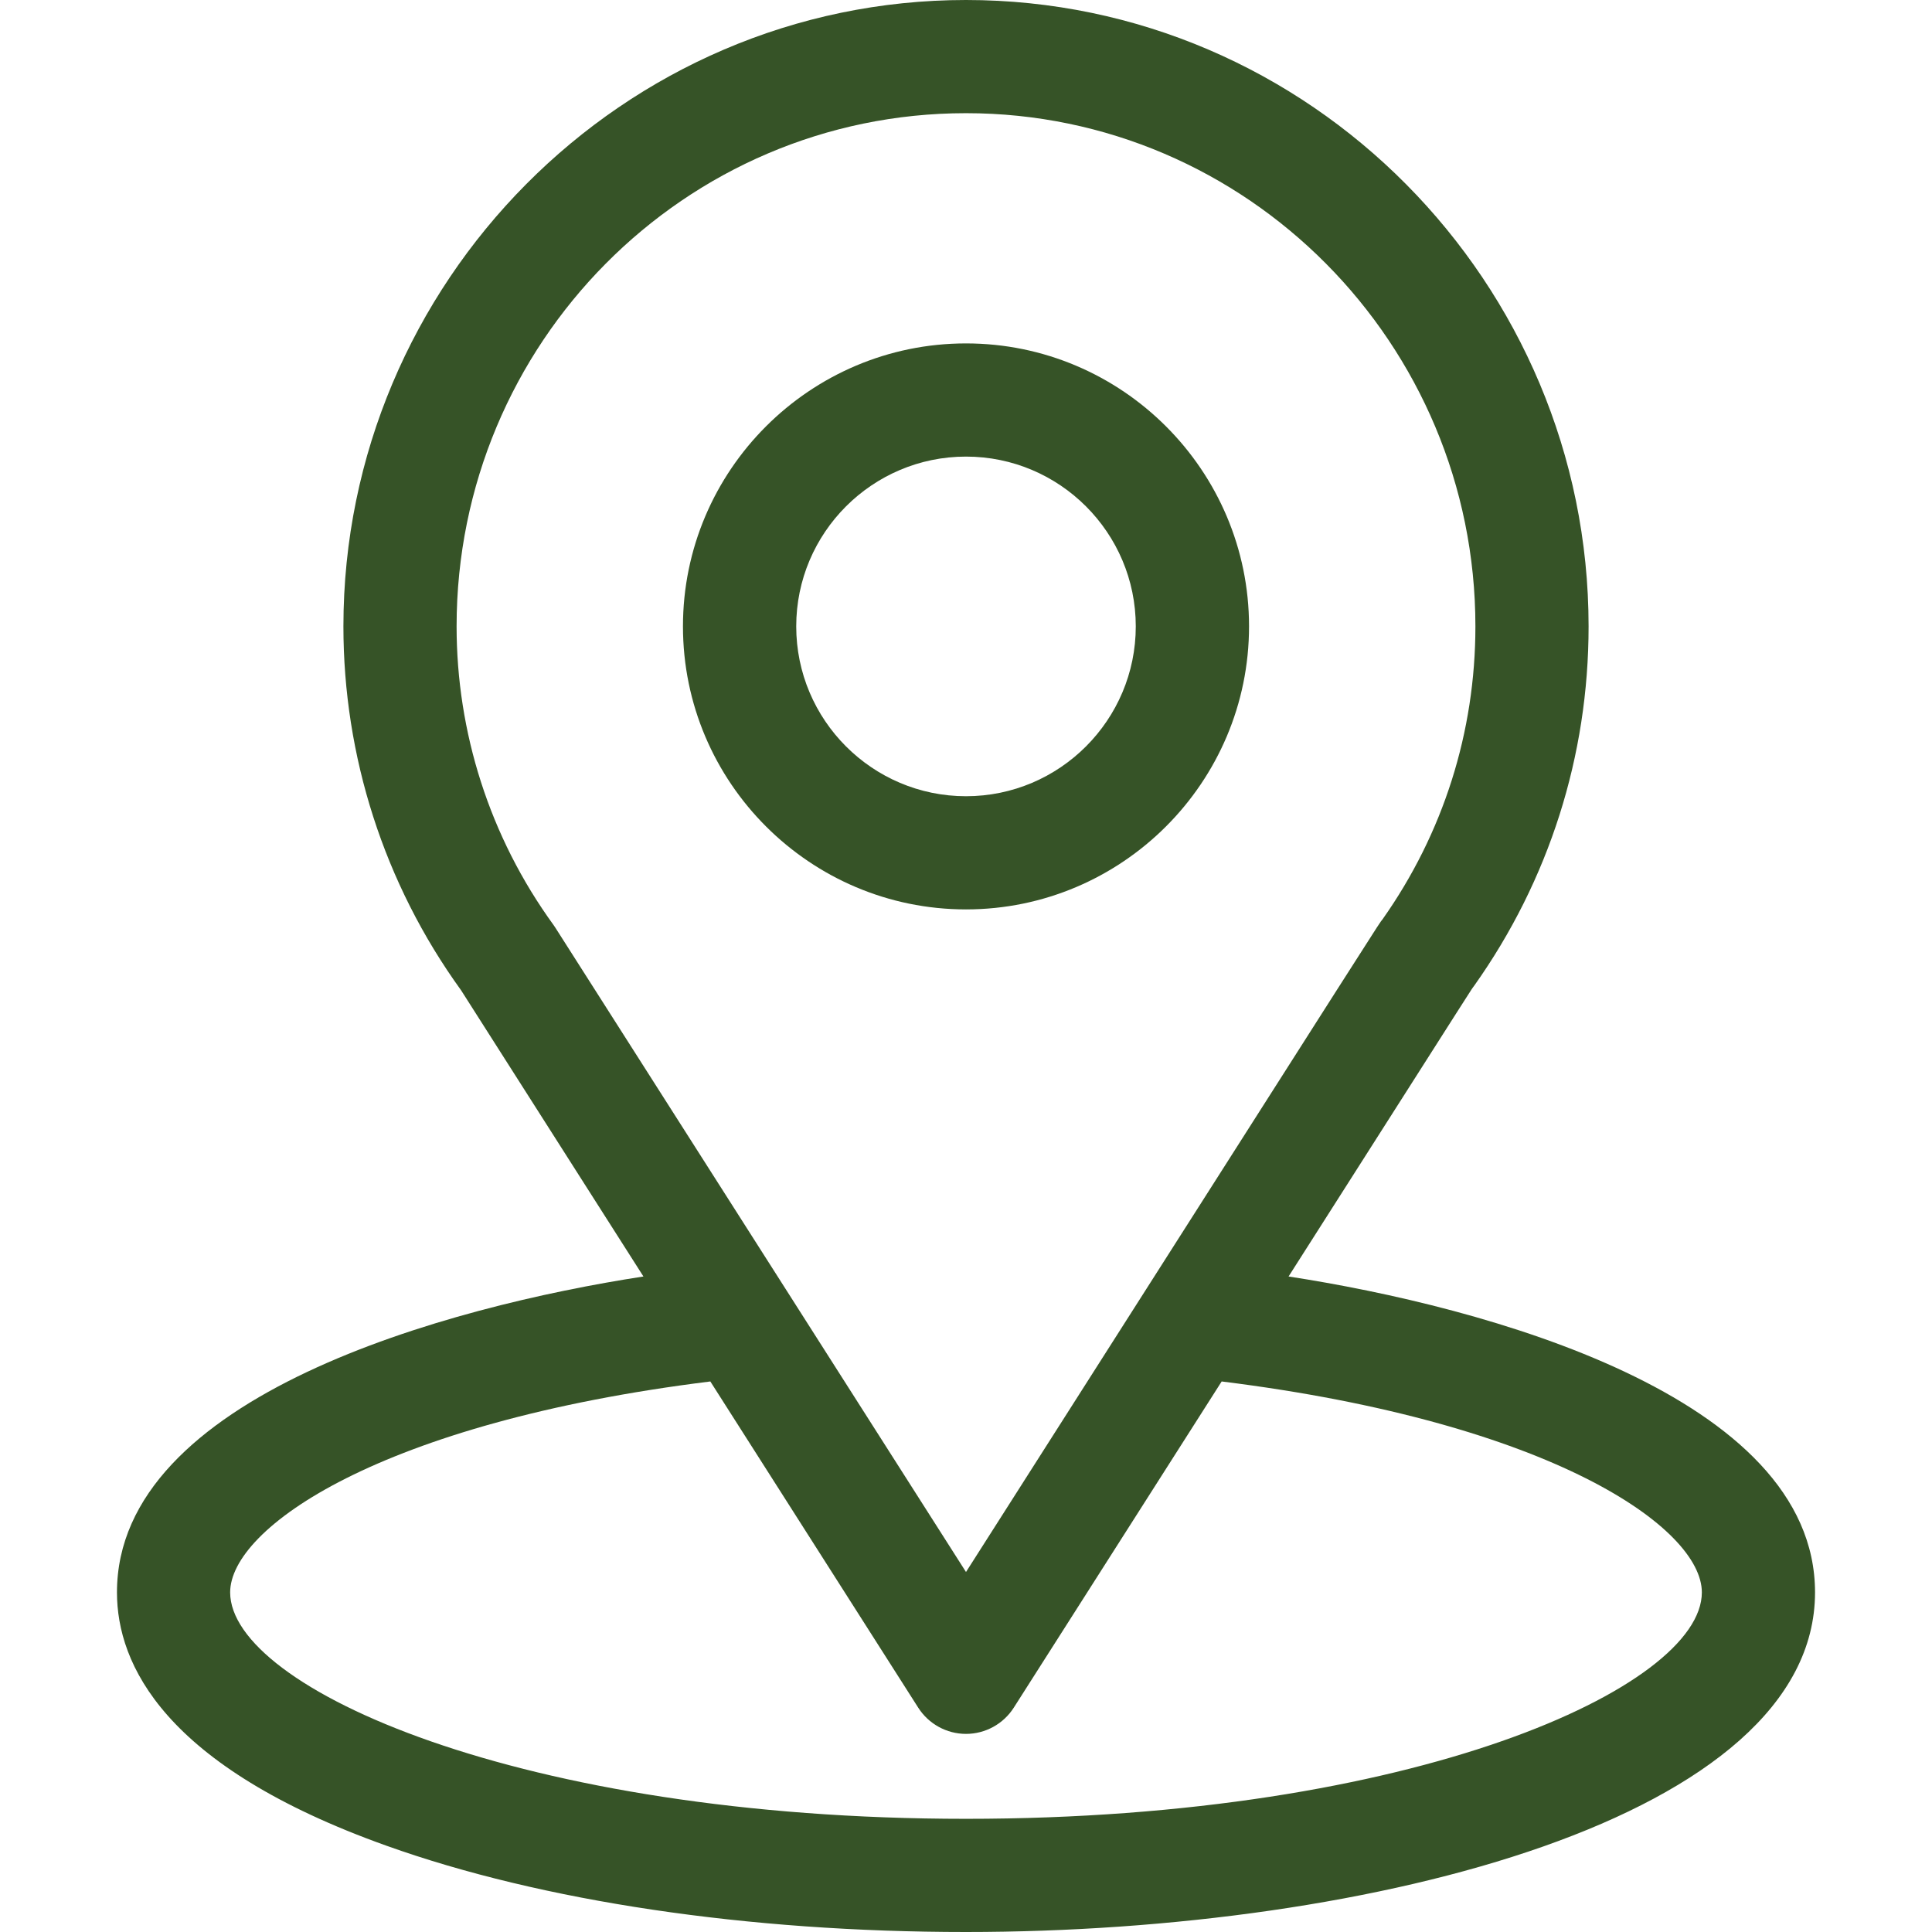
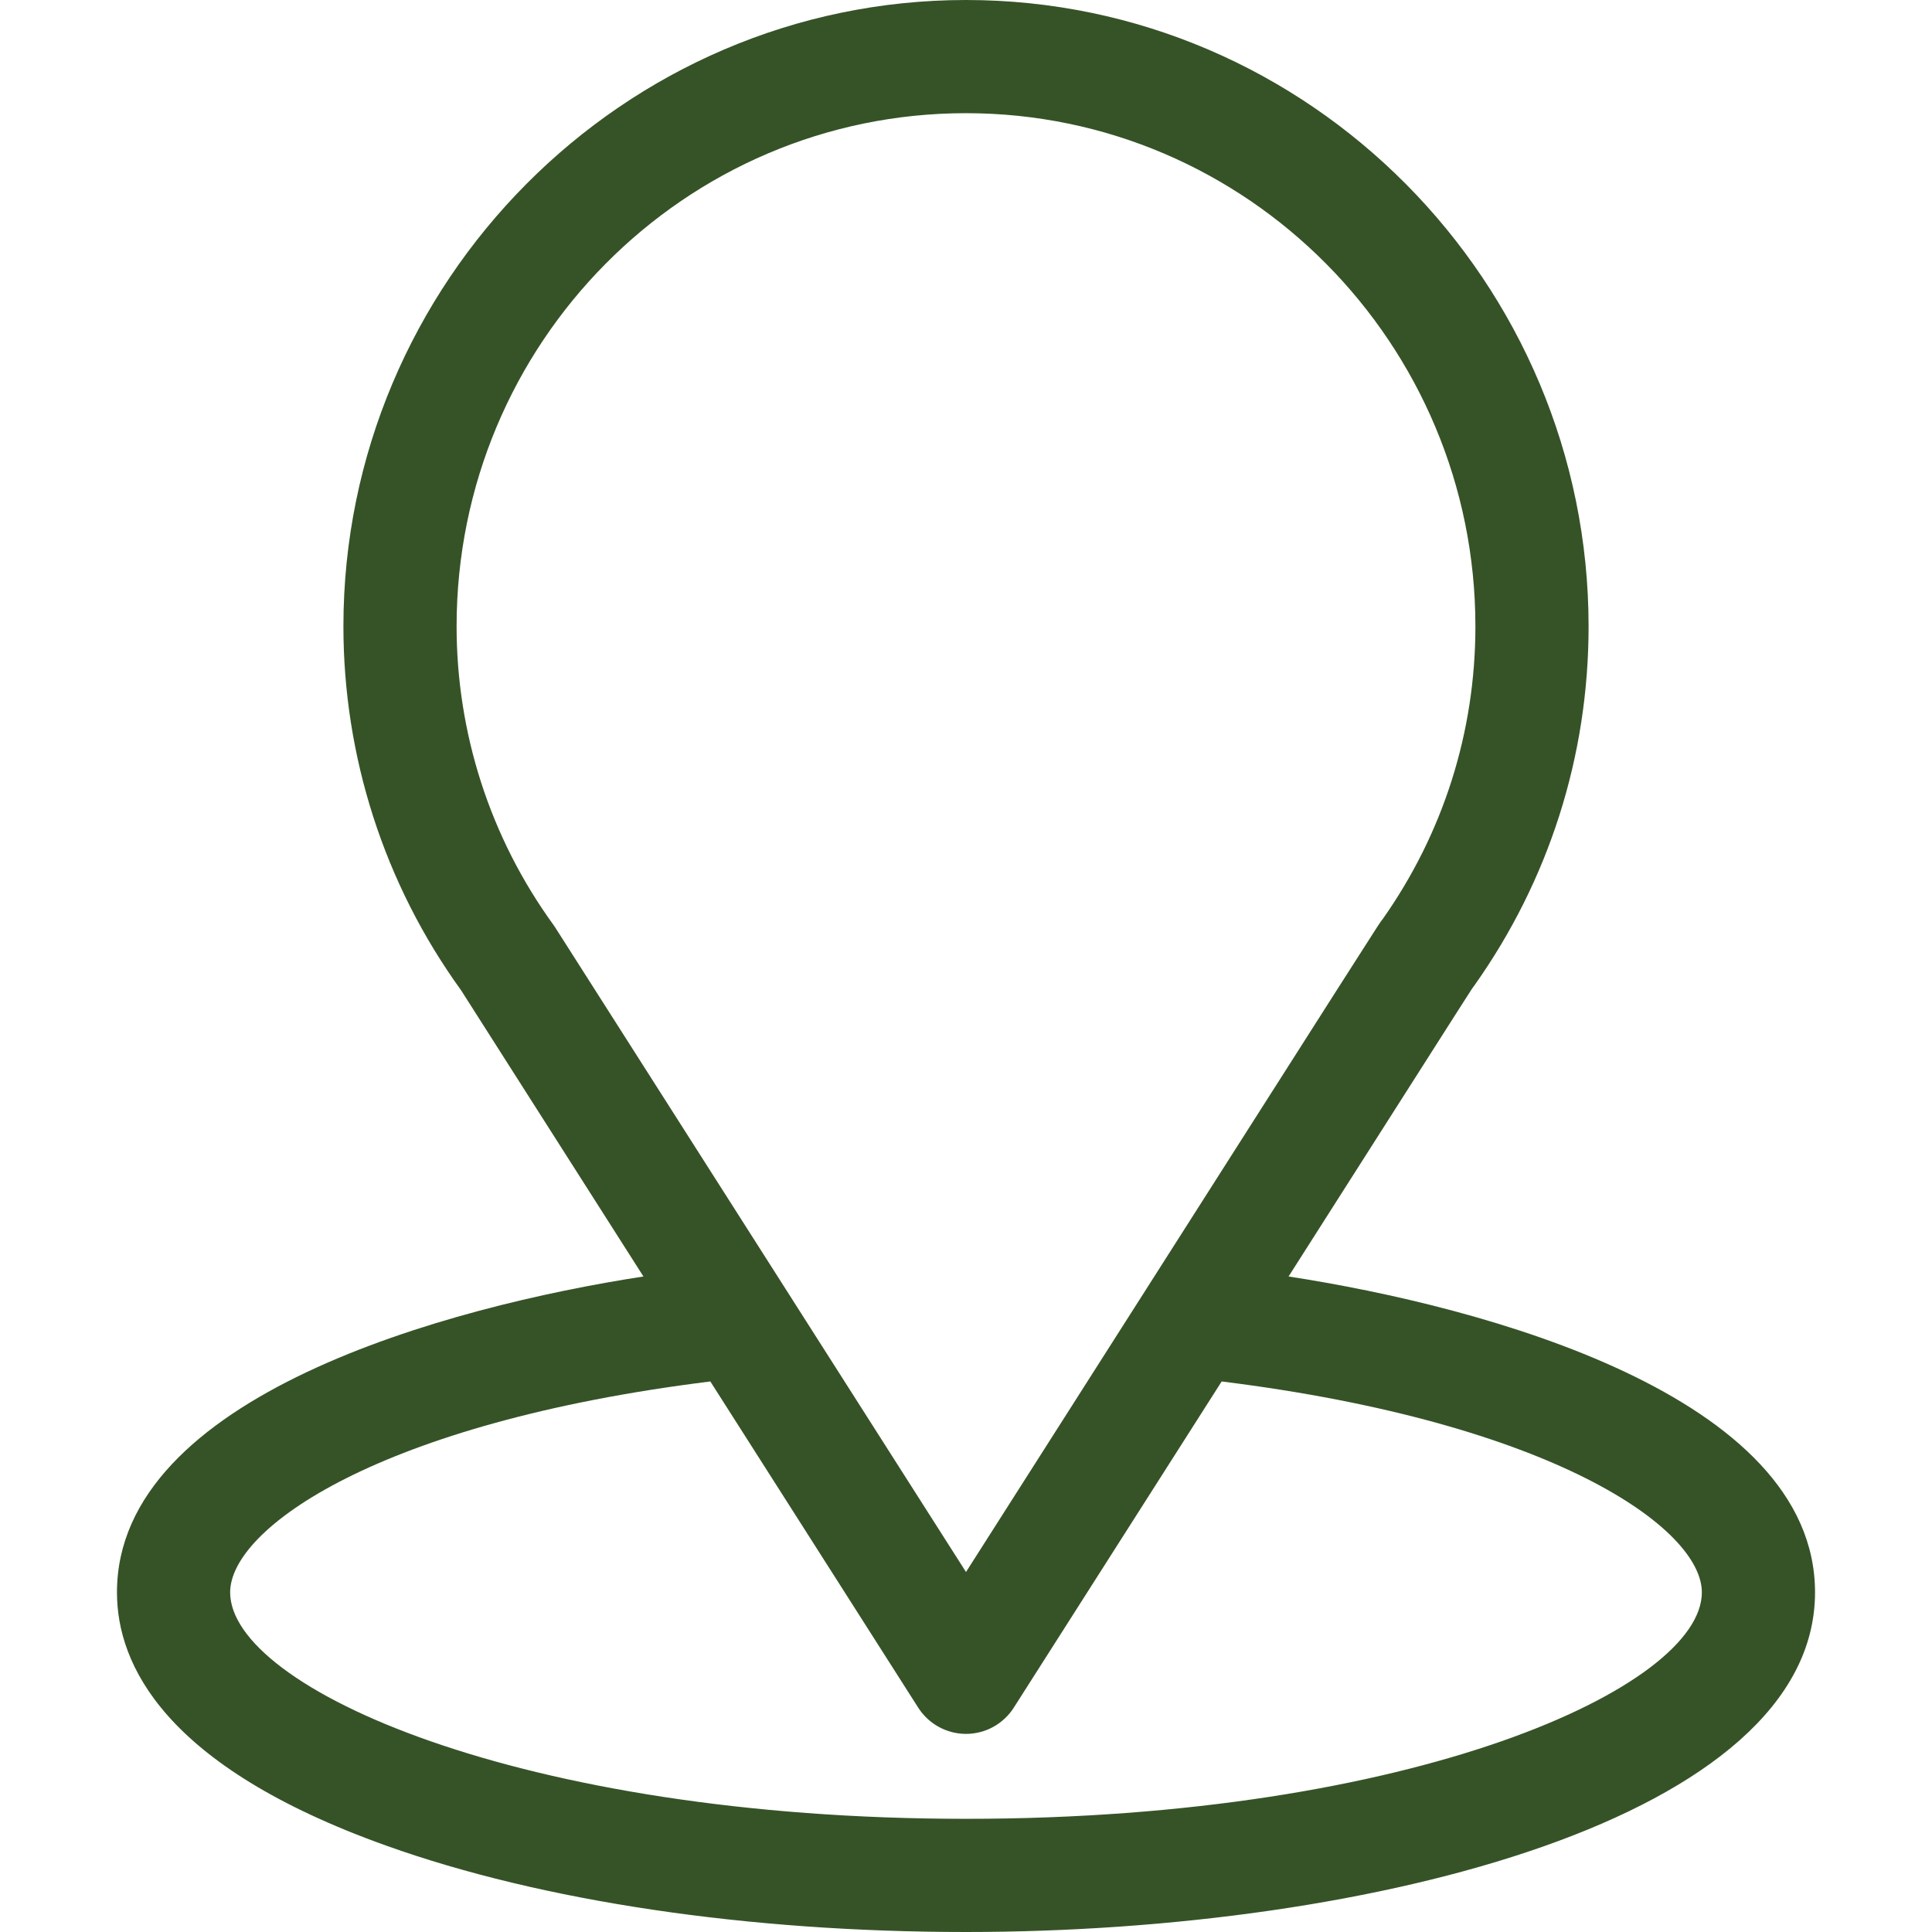
<svg xmlns="http://www.w3.org/2000/svg" width="24" height="24" viewBox="0 0 24 24" fill="none">
  <path d="M16.007 15.857C18.561 11.85 18.239 12.35 18.313 12.245C19.243 10.934 19.734 9.39 19.734 7.781C19.734 3.515 16.272 0 12 0C7.742 0 4.266 3.508 4.266 7.781C4.266 9.389 4.767 10.973 5.728 12.302L7.993 15.857C5.571 16.229 1.453 17.339 1.453 19.781C1.453 20.672 2.034 21.941 4.803 22.929C6.736 23.62 9.292 24 12 24C17.064 24 22.547 22.572 22.547 19.781C22.547 17.338 18.434 16.23 16.007 15.857ZM6.902 11.529C6.895 11.517 6.886 11.505 6.878 11.493C6.079 10.394 5.672 9.091 5.672 7.781C5.672 4.265 8.503 1.406 12 1.406C15.489 1.406 18.328 4.266 18.328 7.781C18.328 9.093 17.929 10.352 17.173 11.422C17.105 11.511 17.459 10.962 12 19.528L6.902 11.529ZM12 22.594C6.469 22.594 2.859 20.968 2.859 19.781C2.859 18.984 4.714 17.672 8.824 17.161L11.407 21.214C11.536 21.416 11.76 21.539 12 21.539C12.24 21.539 12.464 21.416 12.593 21.214L15.176 17.161C19.286 17.672 21.141 18.984 21.141 19.781C21.141 20.958 17.564 22.594 12 22.594Z" fill="#365327" />
-   <path d="M12 4.266C10.062 4.266 8.484 5.843 8.484 7.781C8.484 9.72 10.062 11.297 12 11.297C13.938 11.297 15.516 9.72 15.516 7.781C15.516 5.843 13.938 4.266 12 4.266ZM12 9.891C10.837 9.891 9.891 8.944 9.891 7.781C9.891 6.618 10.837 5.672 12 5.672C13.163 5.672 14.109 6.618 14.109 7.781C14.109 8.944 13.163 9.891 12 9.891Z" fill="#365327" />
</svg>